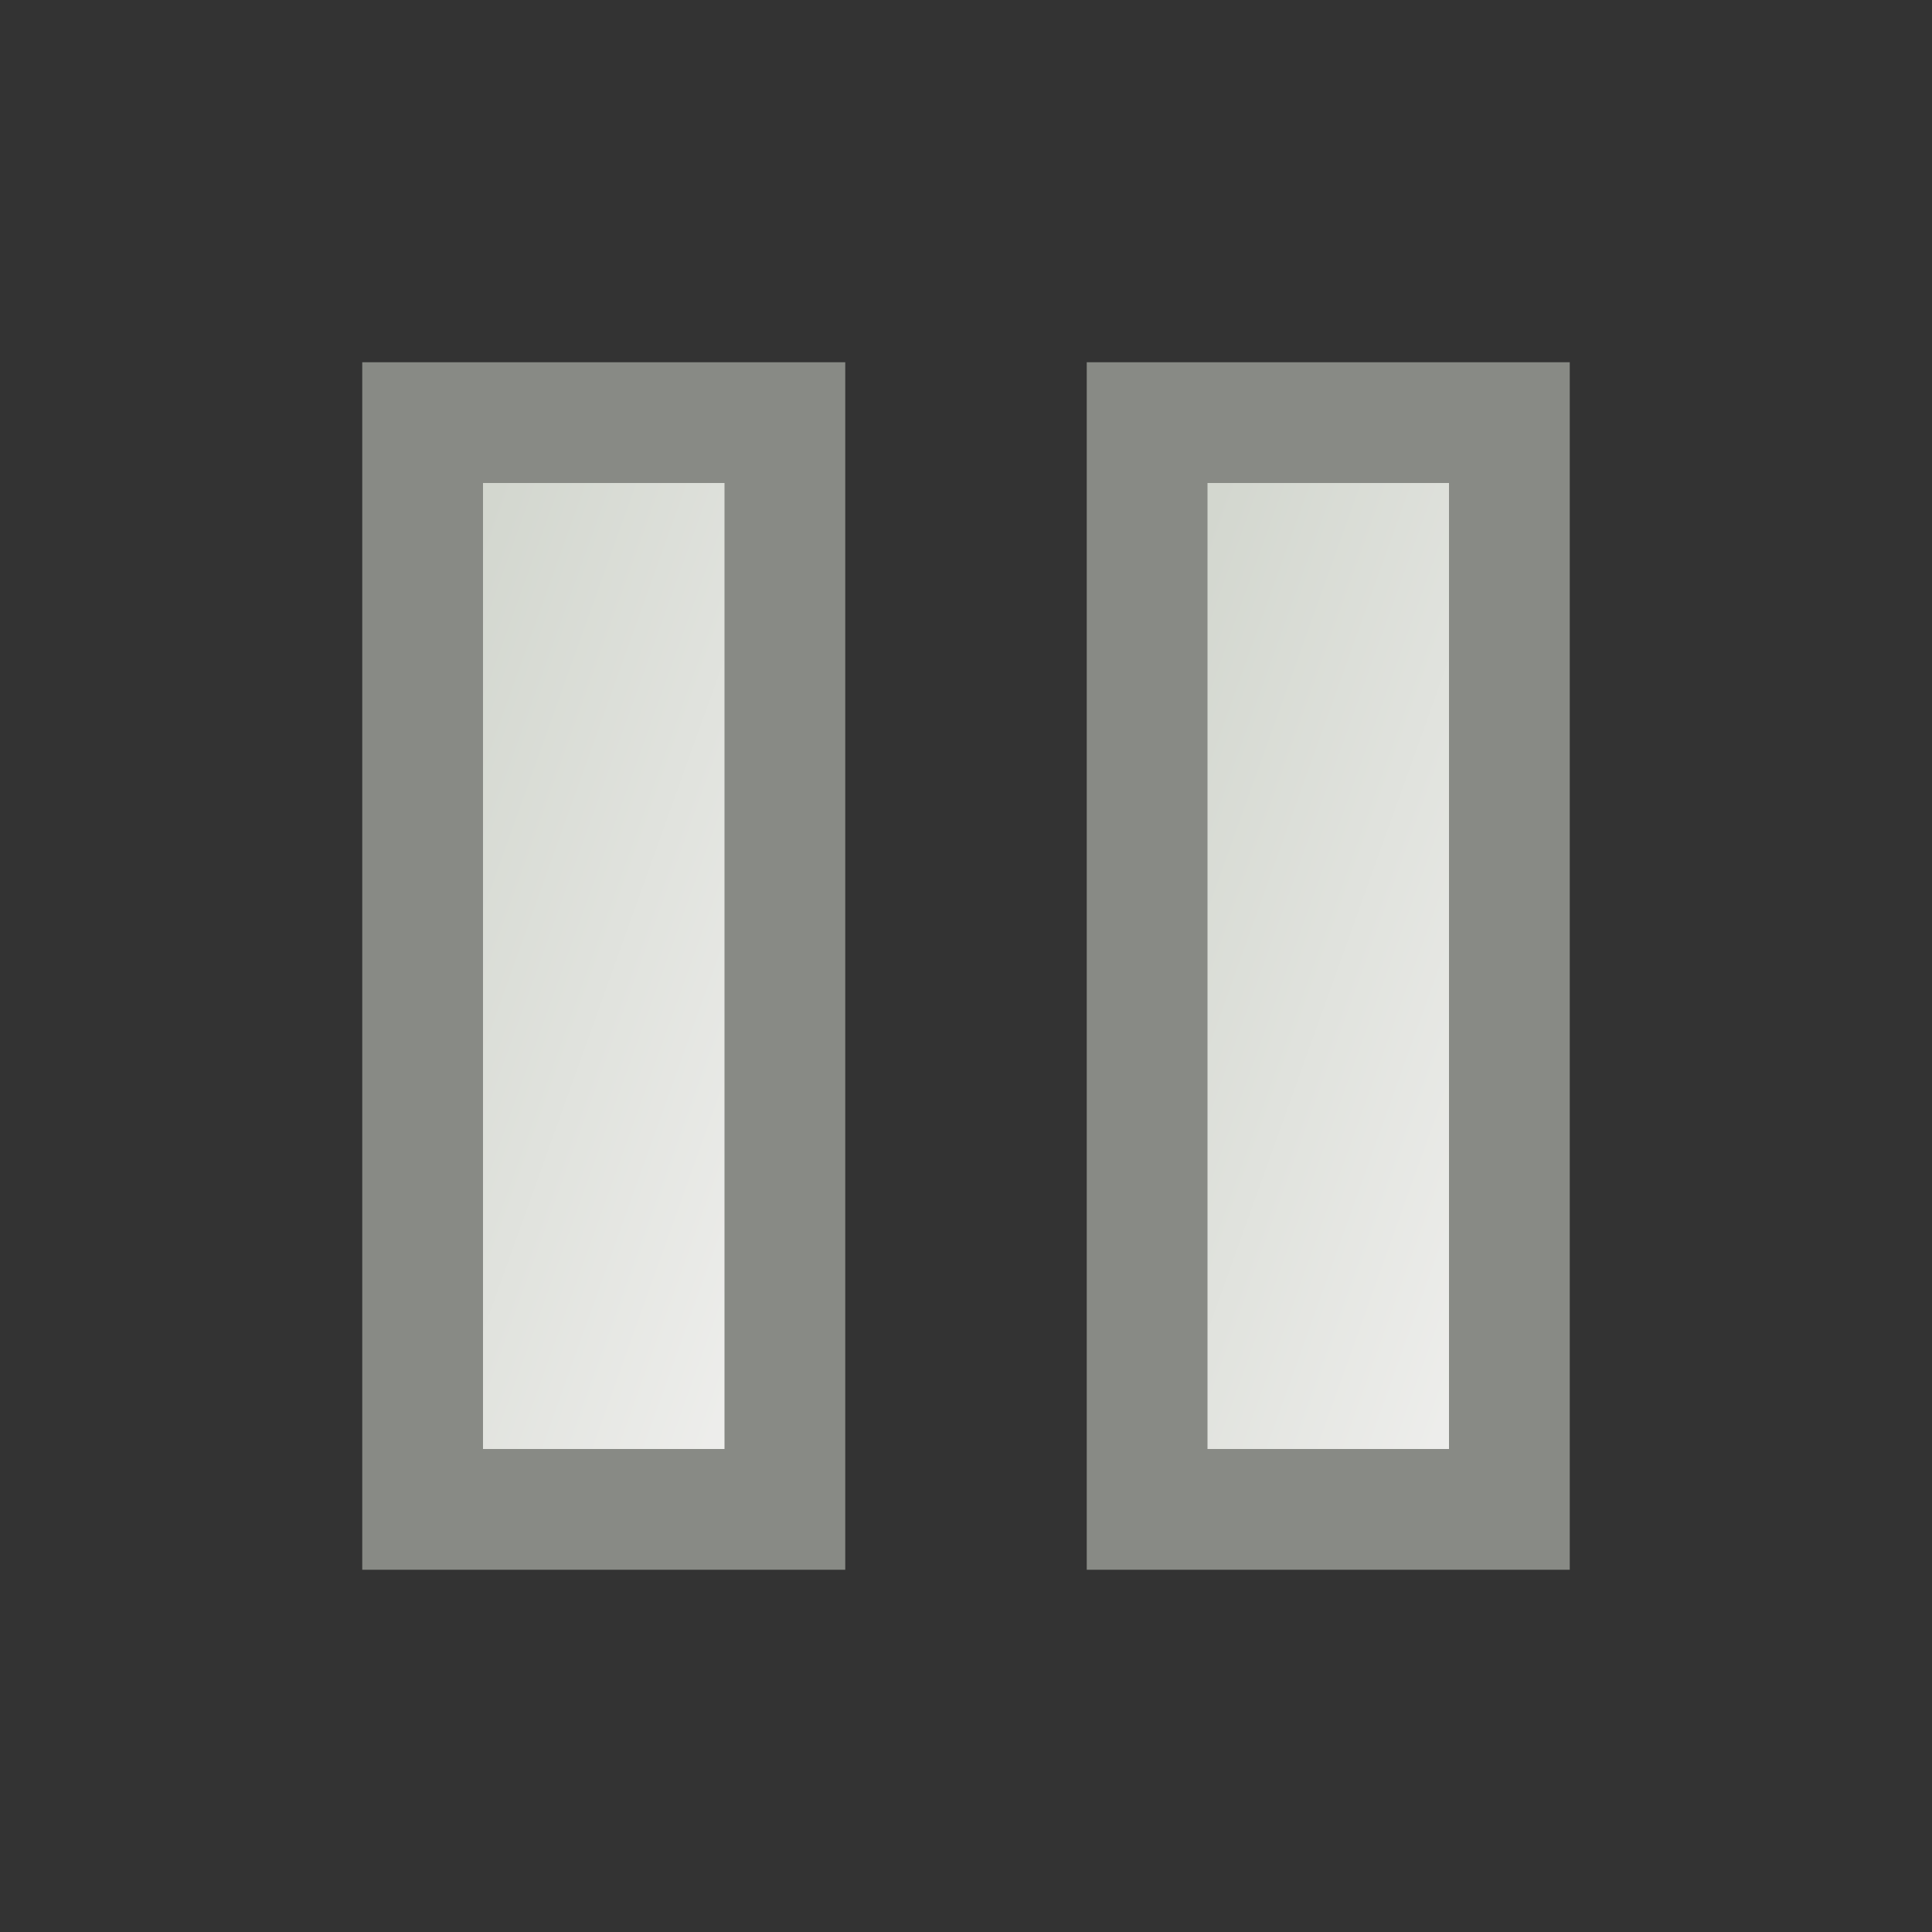
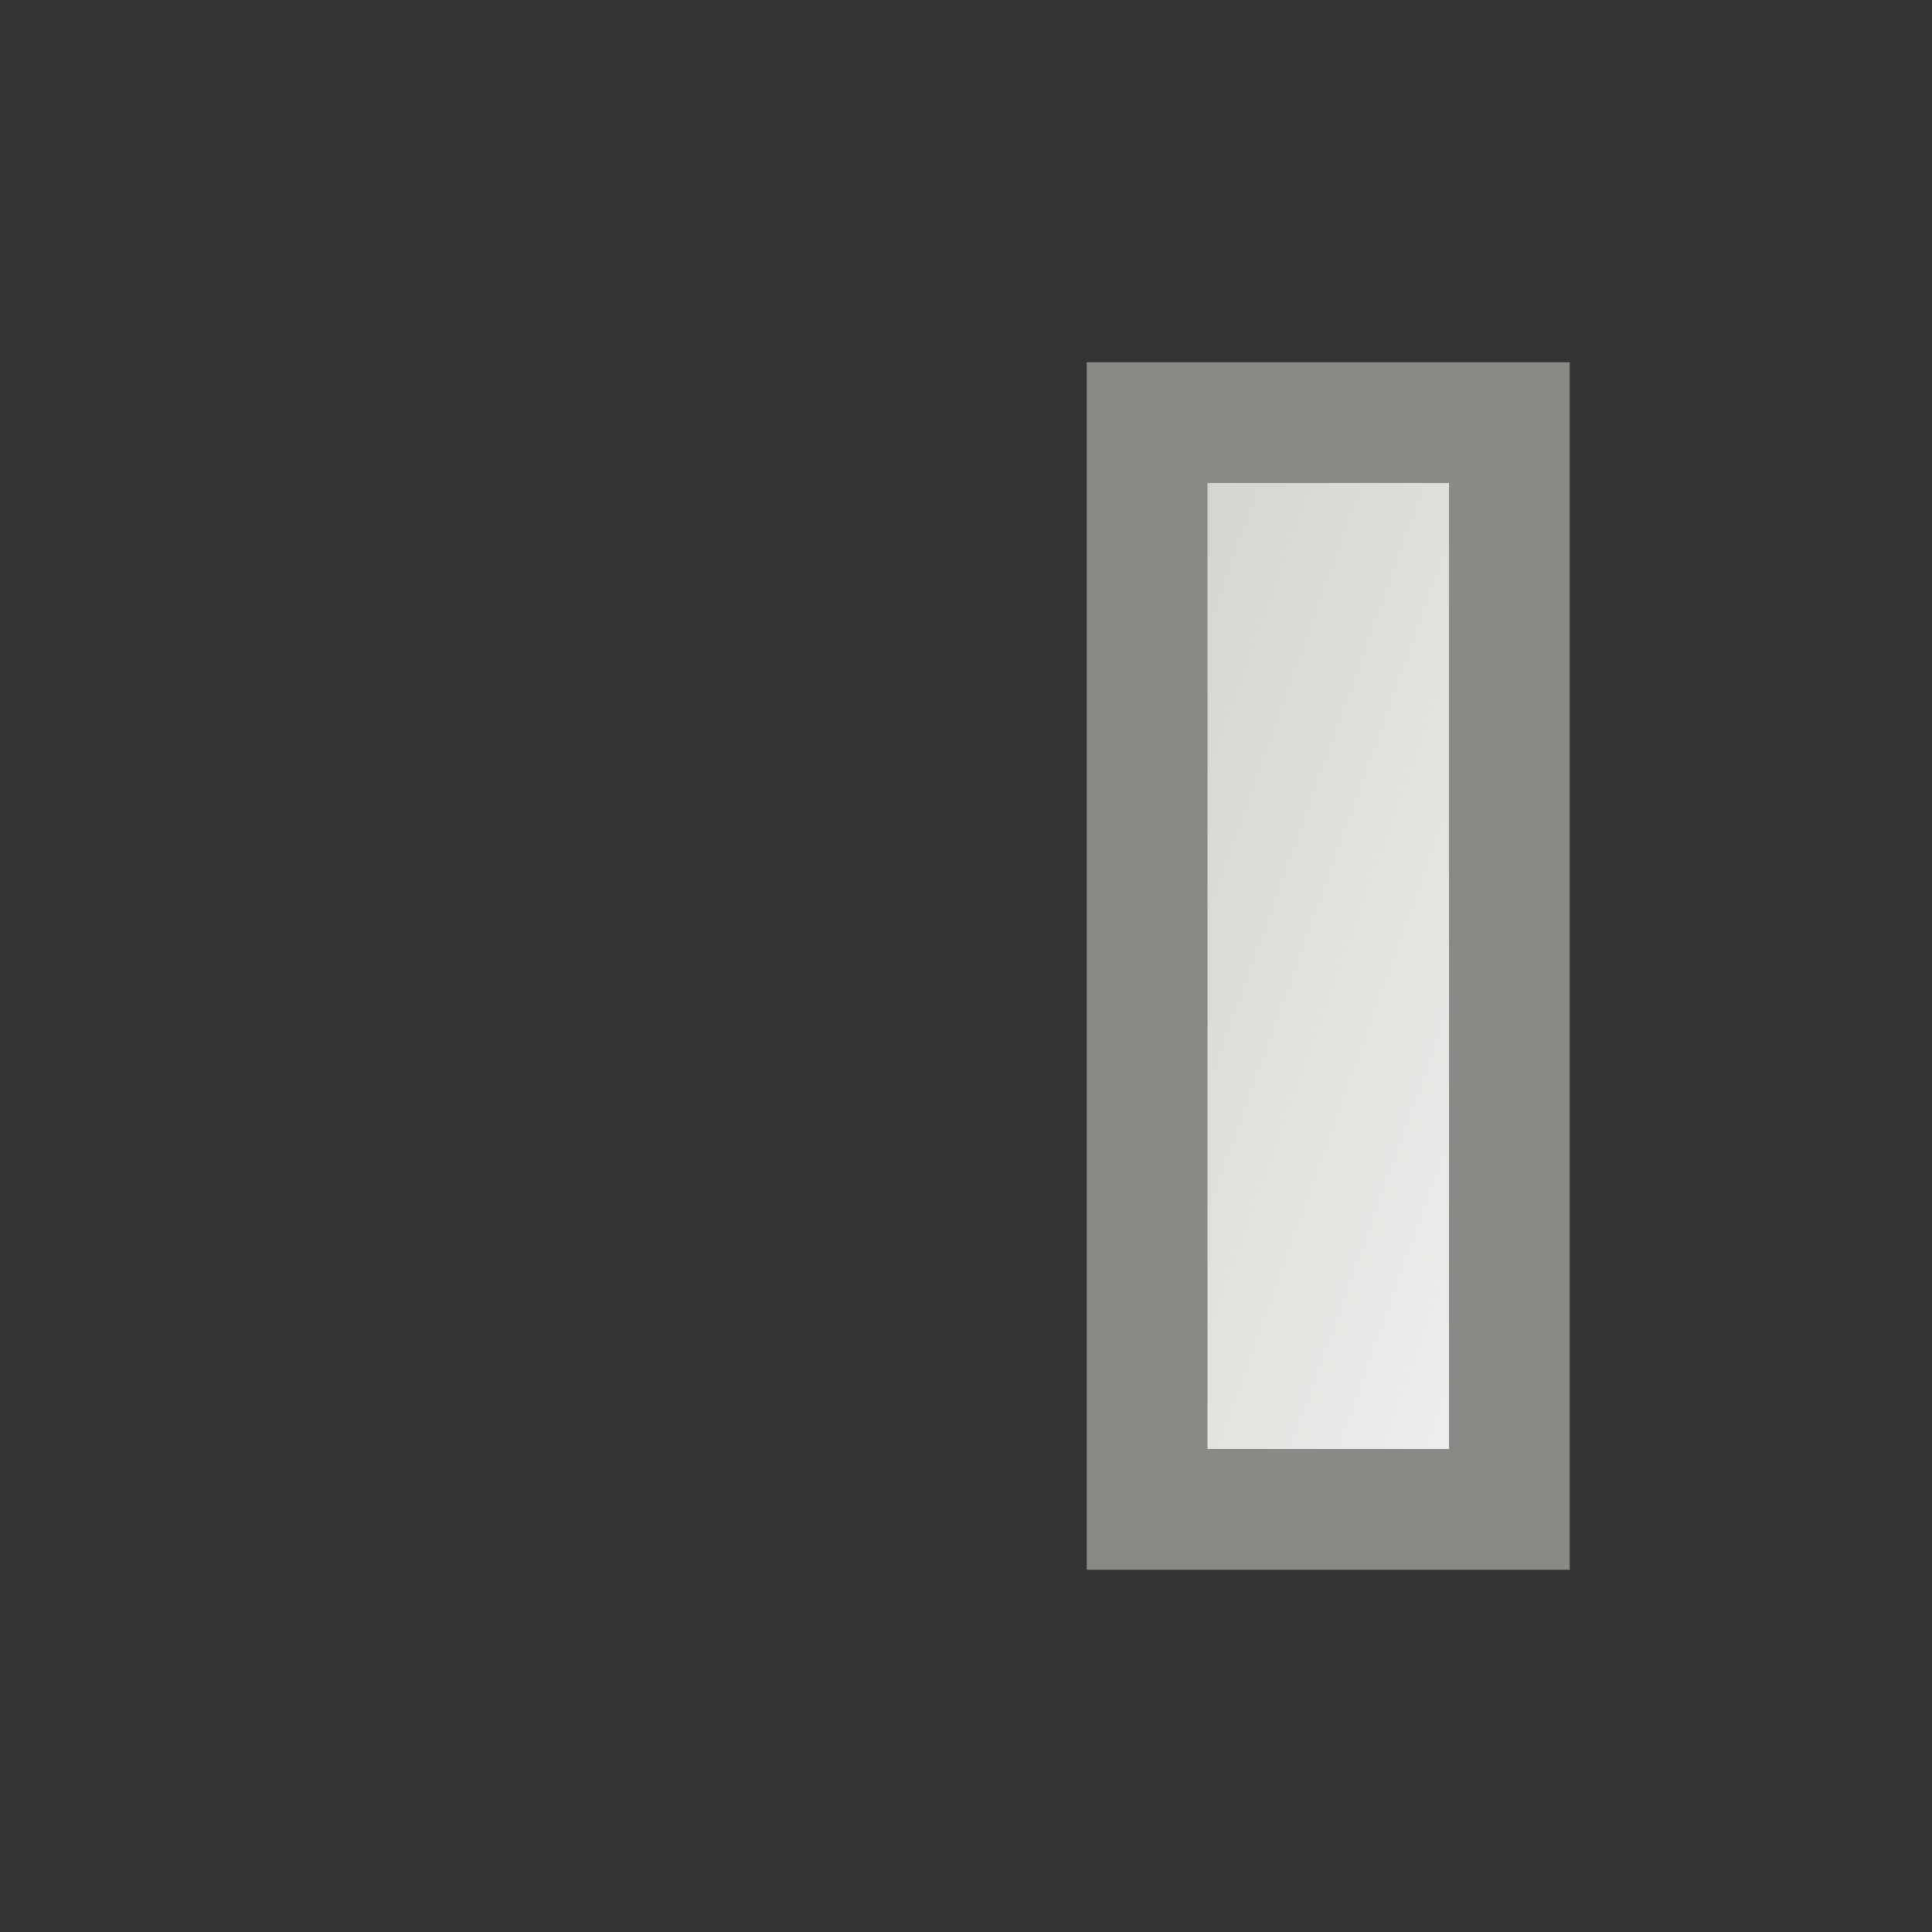
<svg xmlns="http://www.w3.org/2000/svg" xmlns:ns1="http://sodipodi.sourceforge.net/DTD/sodipodi-0.dtd" xmlns:ns2="http://www.inkscape.org/namespaces/inkscape" xmlns:xlink="http://www.w3.org/1999/xlink" width="16px" height="16px" id="svg4908" ns1:version="0.32" ns2:version="0.44+devel" ns1:docbase="/home/andreas/project/gtk/16" ns1:docname="gtk-media-pause.svg" ns2:output_extension="org.inkscape.output.svg.inkscape" ns2:export-filename="/home/andreas/project/gtk/16/gtk-media-pause.png" ns2:export-xdpi="90" ns2:export-ydpi="90" ns1:modified="true">
  <rect width="100%" height="100%" fill="#333333" stroke="none" />
  <defs id="defs4910">
    <linearGradient gradientUnits="userSpaceOnUse" y2="11.669" x2="11.535" y1="4.465" x1="4.861" id="linearGradient6343" xlink:href="#linearGradient6345" ns2:collect="always" gradientTransform="matrix(0.444,0,0,1.333,1.944,-1.167)" />
    <radialGradient r="4" fy="6.41" fx="6.187" cy="6.41" cx="6.187" gradientTransform="matrix(-1.545,0.892,0.75,1.299,19.562,-8.229)" gradientUnits="userSpaceOnUse" id="radialGradient6381" xlink:href="#linearGradient6345" ns2:collect="always" />
    <radialGradient r="4" fy="6.41" fx="6.187" cy="6.41" cx="6.187" gradientTransform="matrix(-1.545,0.892,0.75,1.299,25.562,-8.229)" gradientUnits="userSpaceOnUse" id="radialGradient6379" xlink:href="#linearGradient6345" ns2:collect="always" />
    <radialGradient r="4" fy="6.41" fx="6.187" cy="6.41" cx="6.187" gradientTransform="matrix(1.545,0.892,-0.75,1.299,1.438,-8.229)" gradientUnits="userSpaceOnUse" id="radialGradient6372" xlink:href="#linearGradient6345" ns2:collect="always" />
    <radialGradient r="4" fy="6.41" fx="6.187" cy="6.41" cx="6.187" gradientTransform="matrix(1.545,-0.892,-0.75,-1.299,1.438,24.229)" gradientUnits="userSpaceOnUse" id="radialGradient6363" xlink:href="#linearGradient6345" ns2:collect="always" />
    <radialGradient gradientUnits="userSpaceOnUse" gradientTransform="matrix(1.545,0.892,-0.75,1.299,1.438,-8.229)" r="4" fy="6.41" fx="6.187" cy="6.41" cx="6.187" id="radialGradient6351" xlink:href="#linearGradient6345" ns2:collect="always" />
    <linearGradient id="linearGradient6345" ns2:collect="always">
      <stop id="stop6347" offset="0" style="stop-color:#d3d7cf;stop-opacity:1;" />
      <stop id="stop6349" offset="1" style="stop-color:#eeeeec;stop-opacity:1" />
    </linearGradient>
    <linearGradient ns2:collect="always" xlink:href="#linearGradient6345" id="linearGradient4995" gradientUnits="userSpaceOnUse" gradientTransform="matrix(0.333,0,0,1,2.333,3)" x1="4.861" y1="4.465" x2="11.535" y2="11.669" />
    <linearGradient ns2:collect="always" xlink:href="#linearGradient6345" id="linearGradient4999" gradientUnits="userSpaceOnUse" gradientTransform="matrix(0.333,0,0,1,8.333,3)" x1="4.861" y1="4.465" x2="11.535" y2="11.669" />
  </defs>
  <ns1:namedview id="base" pagecolor="#ffffff" bordercolor="#666666" borderopacity="1.0" ns2:pageopacity="0.0" ns2:pageshadow="2" ns2:zoom="22.197802" ns2:cx="8.8037517" ns2:cy="9.3822153" ns2:current-layer="layer1" showgrid="false" ns2:grid-bbox="true" ns2:document-units="px" ns2:window-width="872" ns2:window-height="628" ns2:window-x="3" ns2:window-y="73" />
  <g id="layer1" ns2:label="Layer 1" ns2:groupmode="layer">
    <g ns2:label="Layer 1" id="g4965" transform="translate(-5.9604645e-8,-3)">
-       <rect y="6.5" x="3.5" height="9" width="3" id="rect5370" style="opacity:1;fill:url(#linearGradient4995);fill-opacity:1;fill-rule:evenodd;stroke:#888a85;stroke-width:1;stroke-linecap:square;stroke-linejoin:miter;stroke-miterlimit:2.25;stroke-dasharray:none;stroke-dashoffset:0;stroke-opacity:1" />
      <rect y="6.5" x="9.5" height="9" width="3" id="rect4997" style="opacity:1;fill:url(#linearGradient4999);fill-opacity:1;fill-rule:evenodd;stroke:#888a85;stroke-width:1;stroke-linecap:square;stroke-linejoin:miter;stroke-miterlimit:2.25;stroke-dasharray:none;stroke-dashoffset:0;stroke-opacity:1" />
    </g>
  </g>
</svg>